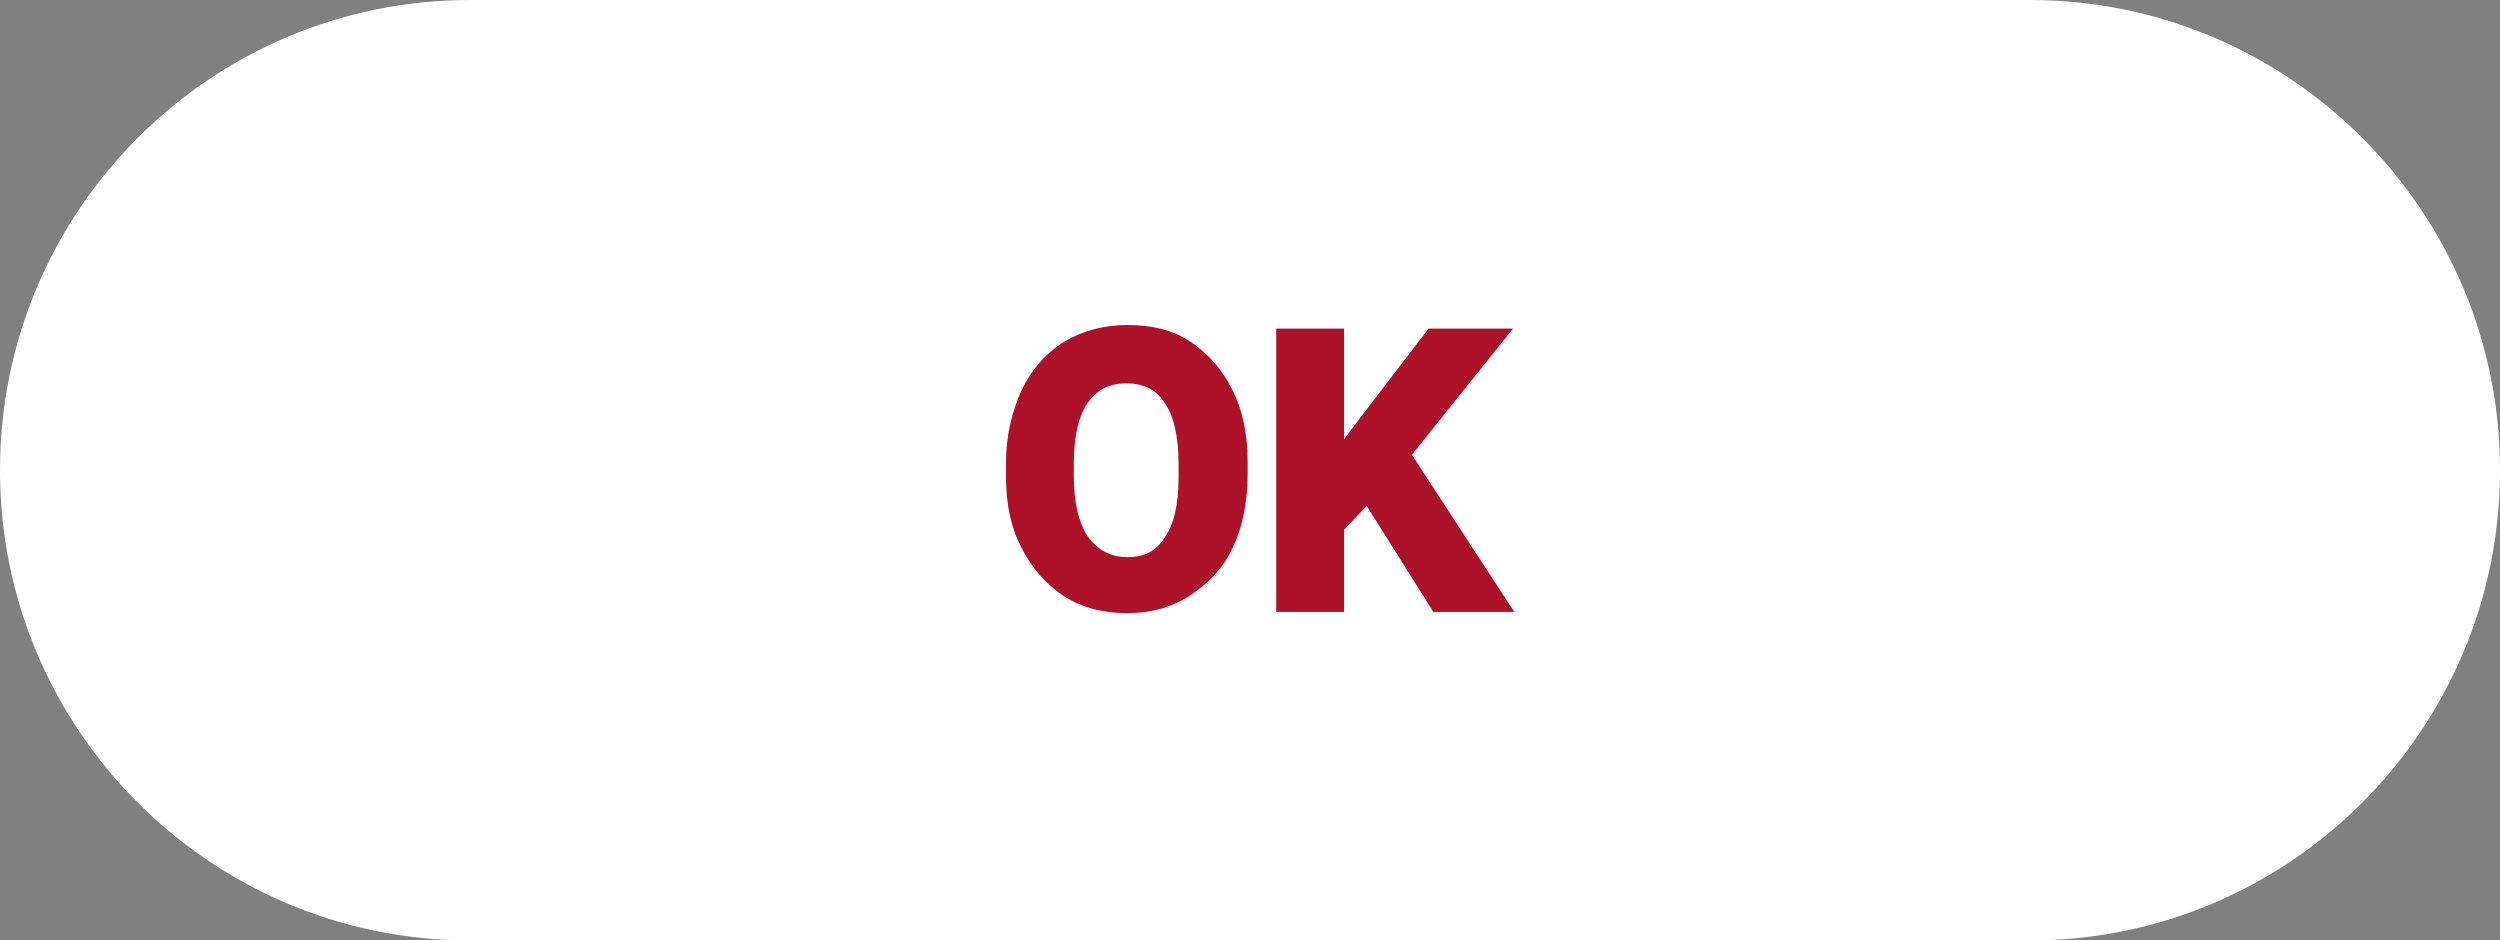
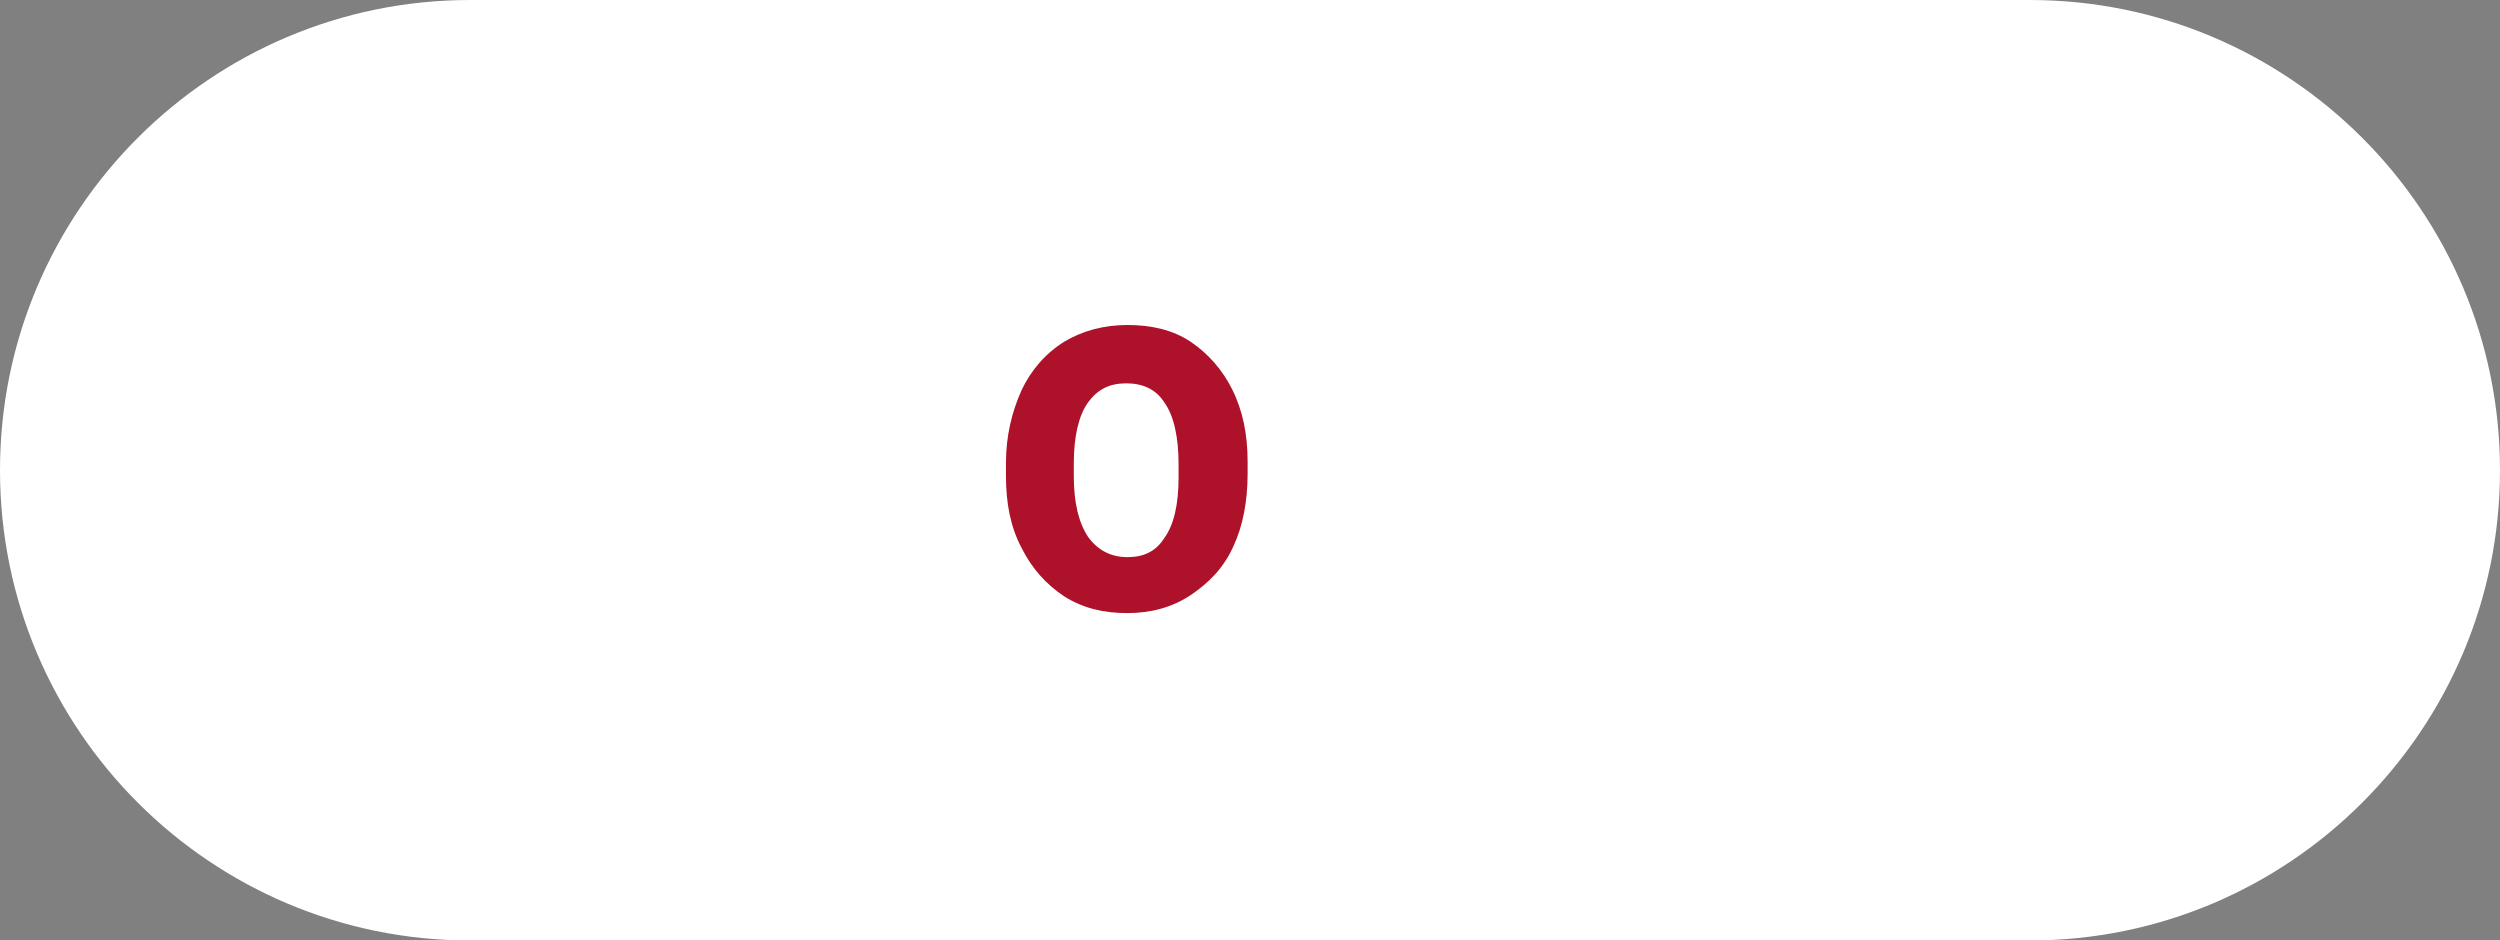
<svg xmlns="http://www.w3.org/2000/svg" version="1.1" id="Layer_1" x="0px" y="0px" viewBox="0 0 210 79" style="enable-background:new 0 0 210 79;" xml:space="preserve">
  <rect x="0" y="0" width="210" height="79" fill="#808080" stroke="none" />
  <style type="text/css">
	.st0{fill:#FFFFFF;}
	.st1{fill:#AD122A;}
</style>
  <path class="st0" d="M170.5,79h-131C17.7,79,0,61.3,0,39.5l0,0C0,17.7,17.7,0,39.5,0h131C192.3,0,210,17.7,210,39.5l0,0  C210,61.3,192.3,79,170.5,79z" />
  <g>
    <path class="st1" d="M100,28.7L100,28.7c-1.5-1-3.3-1.4-5.3-1.4c-2,0-3.8,0.5-5.3,1.4c-1.6,1-2.8,2.4-3.6,4.1   c-0.8,1.8-1.3,3.8-1.3,6.1v1.1c0,2.3,0.4,4.3,1.3,6c0.9,1.8,2.1,3.1,3.6,4.1c1.6,1,3.3,1.4,5.3,1.4c2,0,3.8-0.5,5.3-1.5   c1.5-1,2.8-2.3,3.6-4.1c0.8-1.7,1.2-3.8,1.2-6.1v-1c0-2.3-0.4-4.3-1.3-6.1C102.7,31.1,101.5,29.7,100,28.7z M94.7,46.8   c-1.4,0-2.5-0.6-3.3-1.7c-0.8-1.2-1.2-2.9-1.2-5.1v-1.1c0-2.2,0.4-4,1.2-5.1c0.8-1.1,1.8-1.6,3.2-1.6c1.4,0,2.5,0.5,3.2,1.6   c0.8,1.1,1.2,2.9,1.2,5.2v1.1c0,2.3-0.4,4-1.2,5.1C97.1,46.3,96.1,46.8,94.7,46.8z" />
-     <polygon class="st1" points="118.6,38.2 127.1,27.6 120,27.6 114.1,35.3 112.9,36.9 112.9,27.6 107.2,27.6 107.2,51.4 112.9,51.4    112.9,44.5 114.8,42.5 120.4,51.4 127.2,51.4  " />
  </g>
</svg>